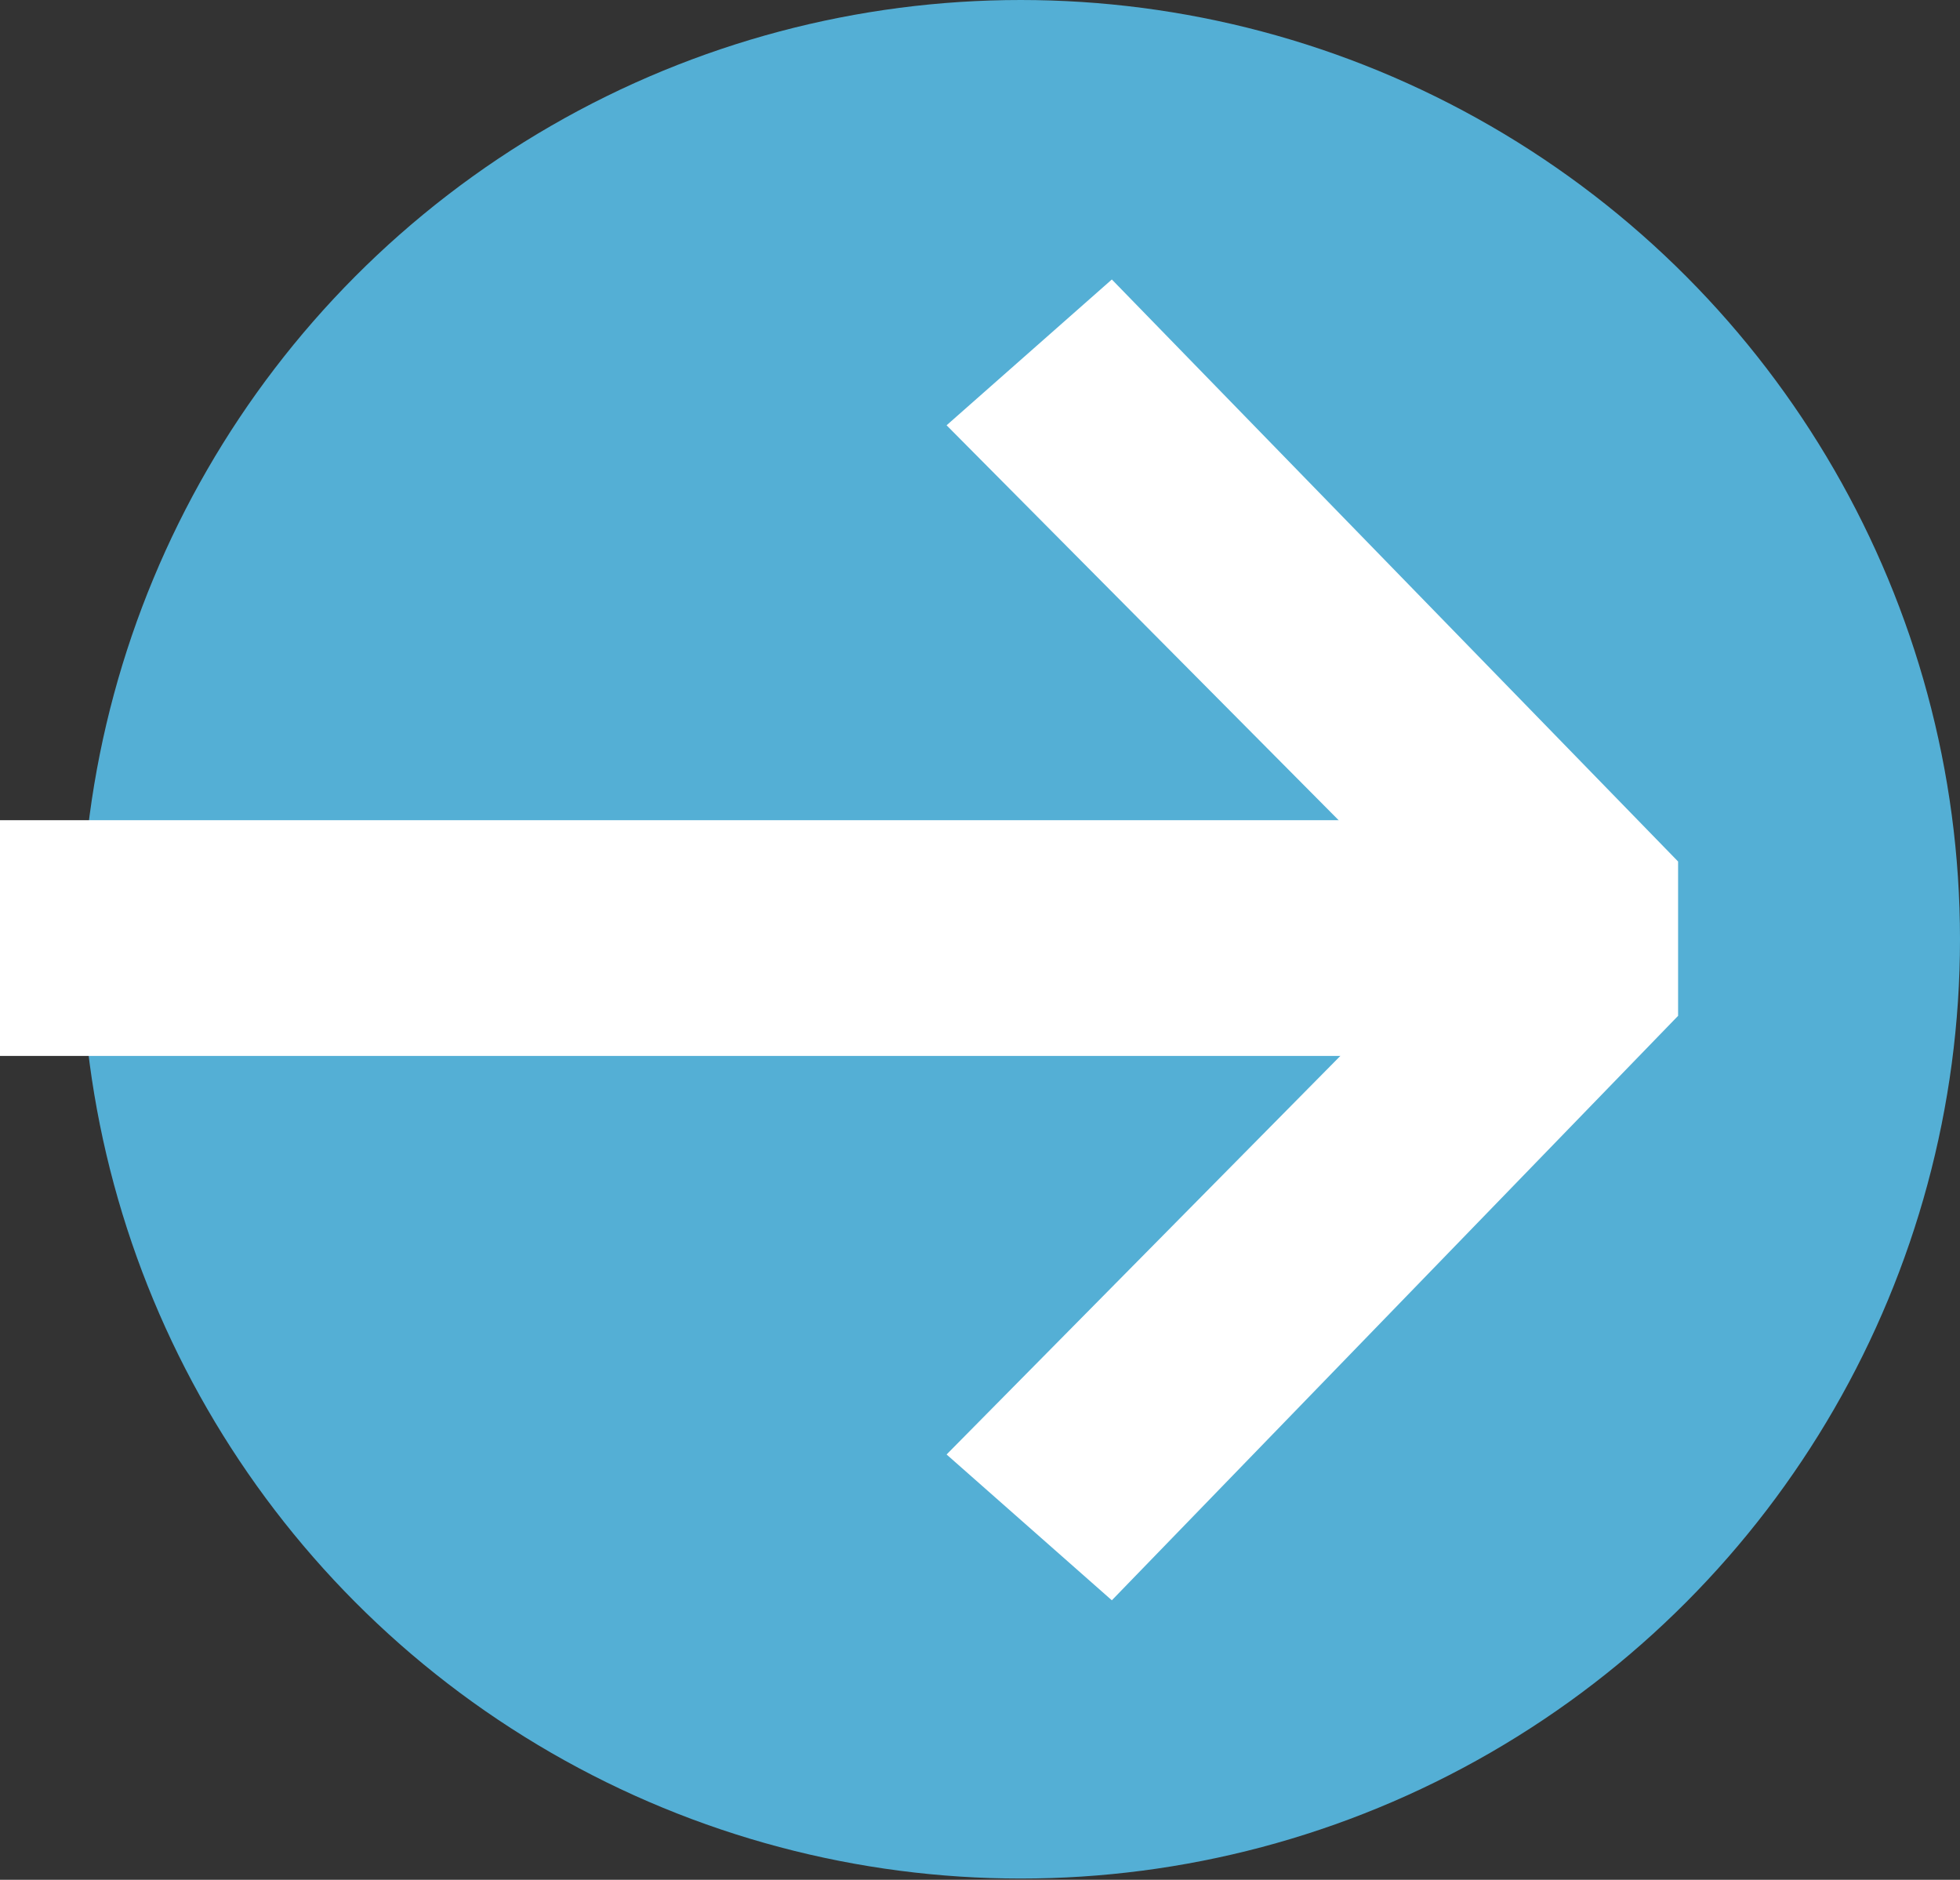
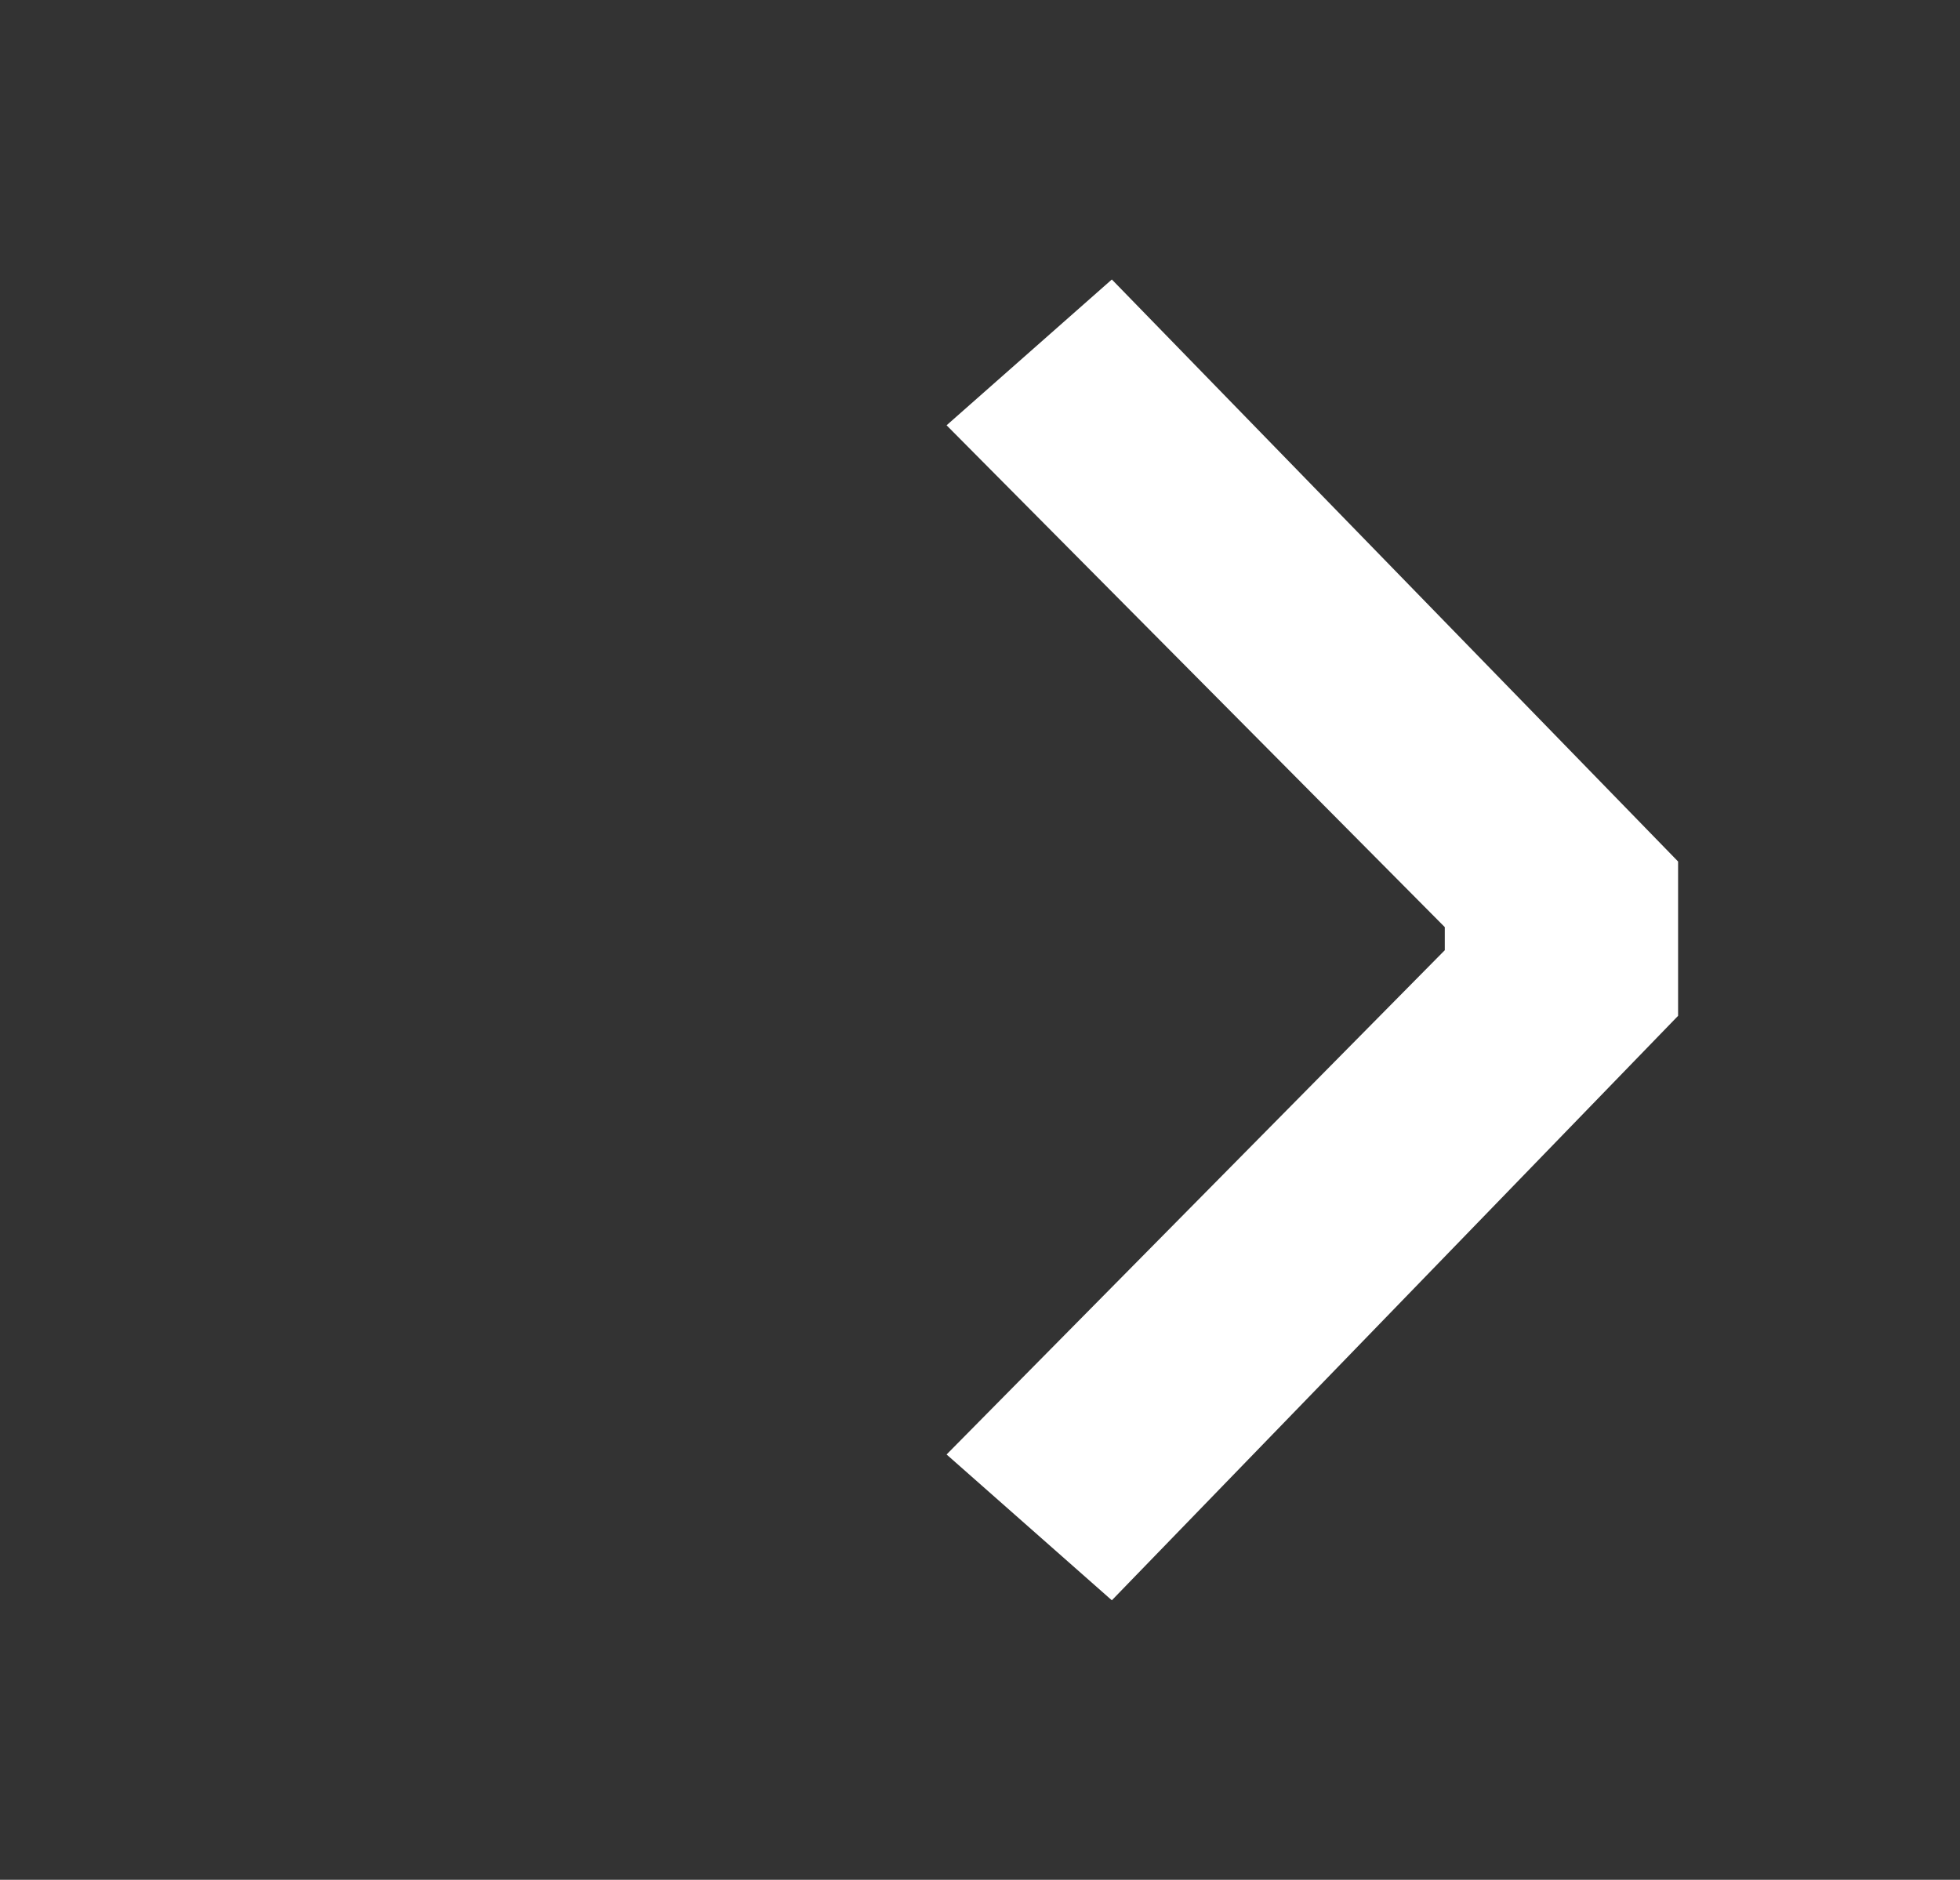
<svg xmlns="http://www.w3.org/2000/svg" id="_レイヤー_2" viewBox="0 0 16.13 15.47">
  <rect x="0" y="0" width="16.13" height="15.47" fill="#333333" stroke="none" />
  <defs>
    <style>.cls-1{fill:#fff;}.cls-2{fill:#54afd5;}</style>
  </defs>
  <g id="_レイヤー_1-2">
    <g>
-       <circle class="cls-2" cx="8.4" cy="7.73" r="7.73" />
-       <rect class="cls-1" y="6.75" width="12.91" height="1.94" />
      <polygon class="cls-1" points="9.15 13.17 7.79 11.97 11.89 7.82 11.89 7.63 7.79 3.5 9.15 2.3 13.81 7.09 13.81 8.36 9.15 13.17" />
    </g>
  </g>
</svg>